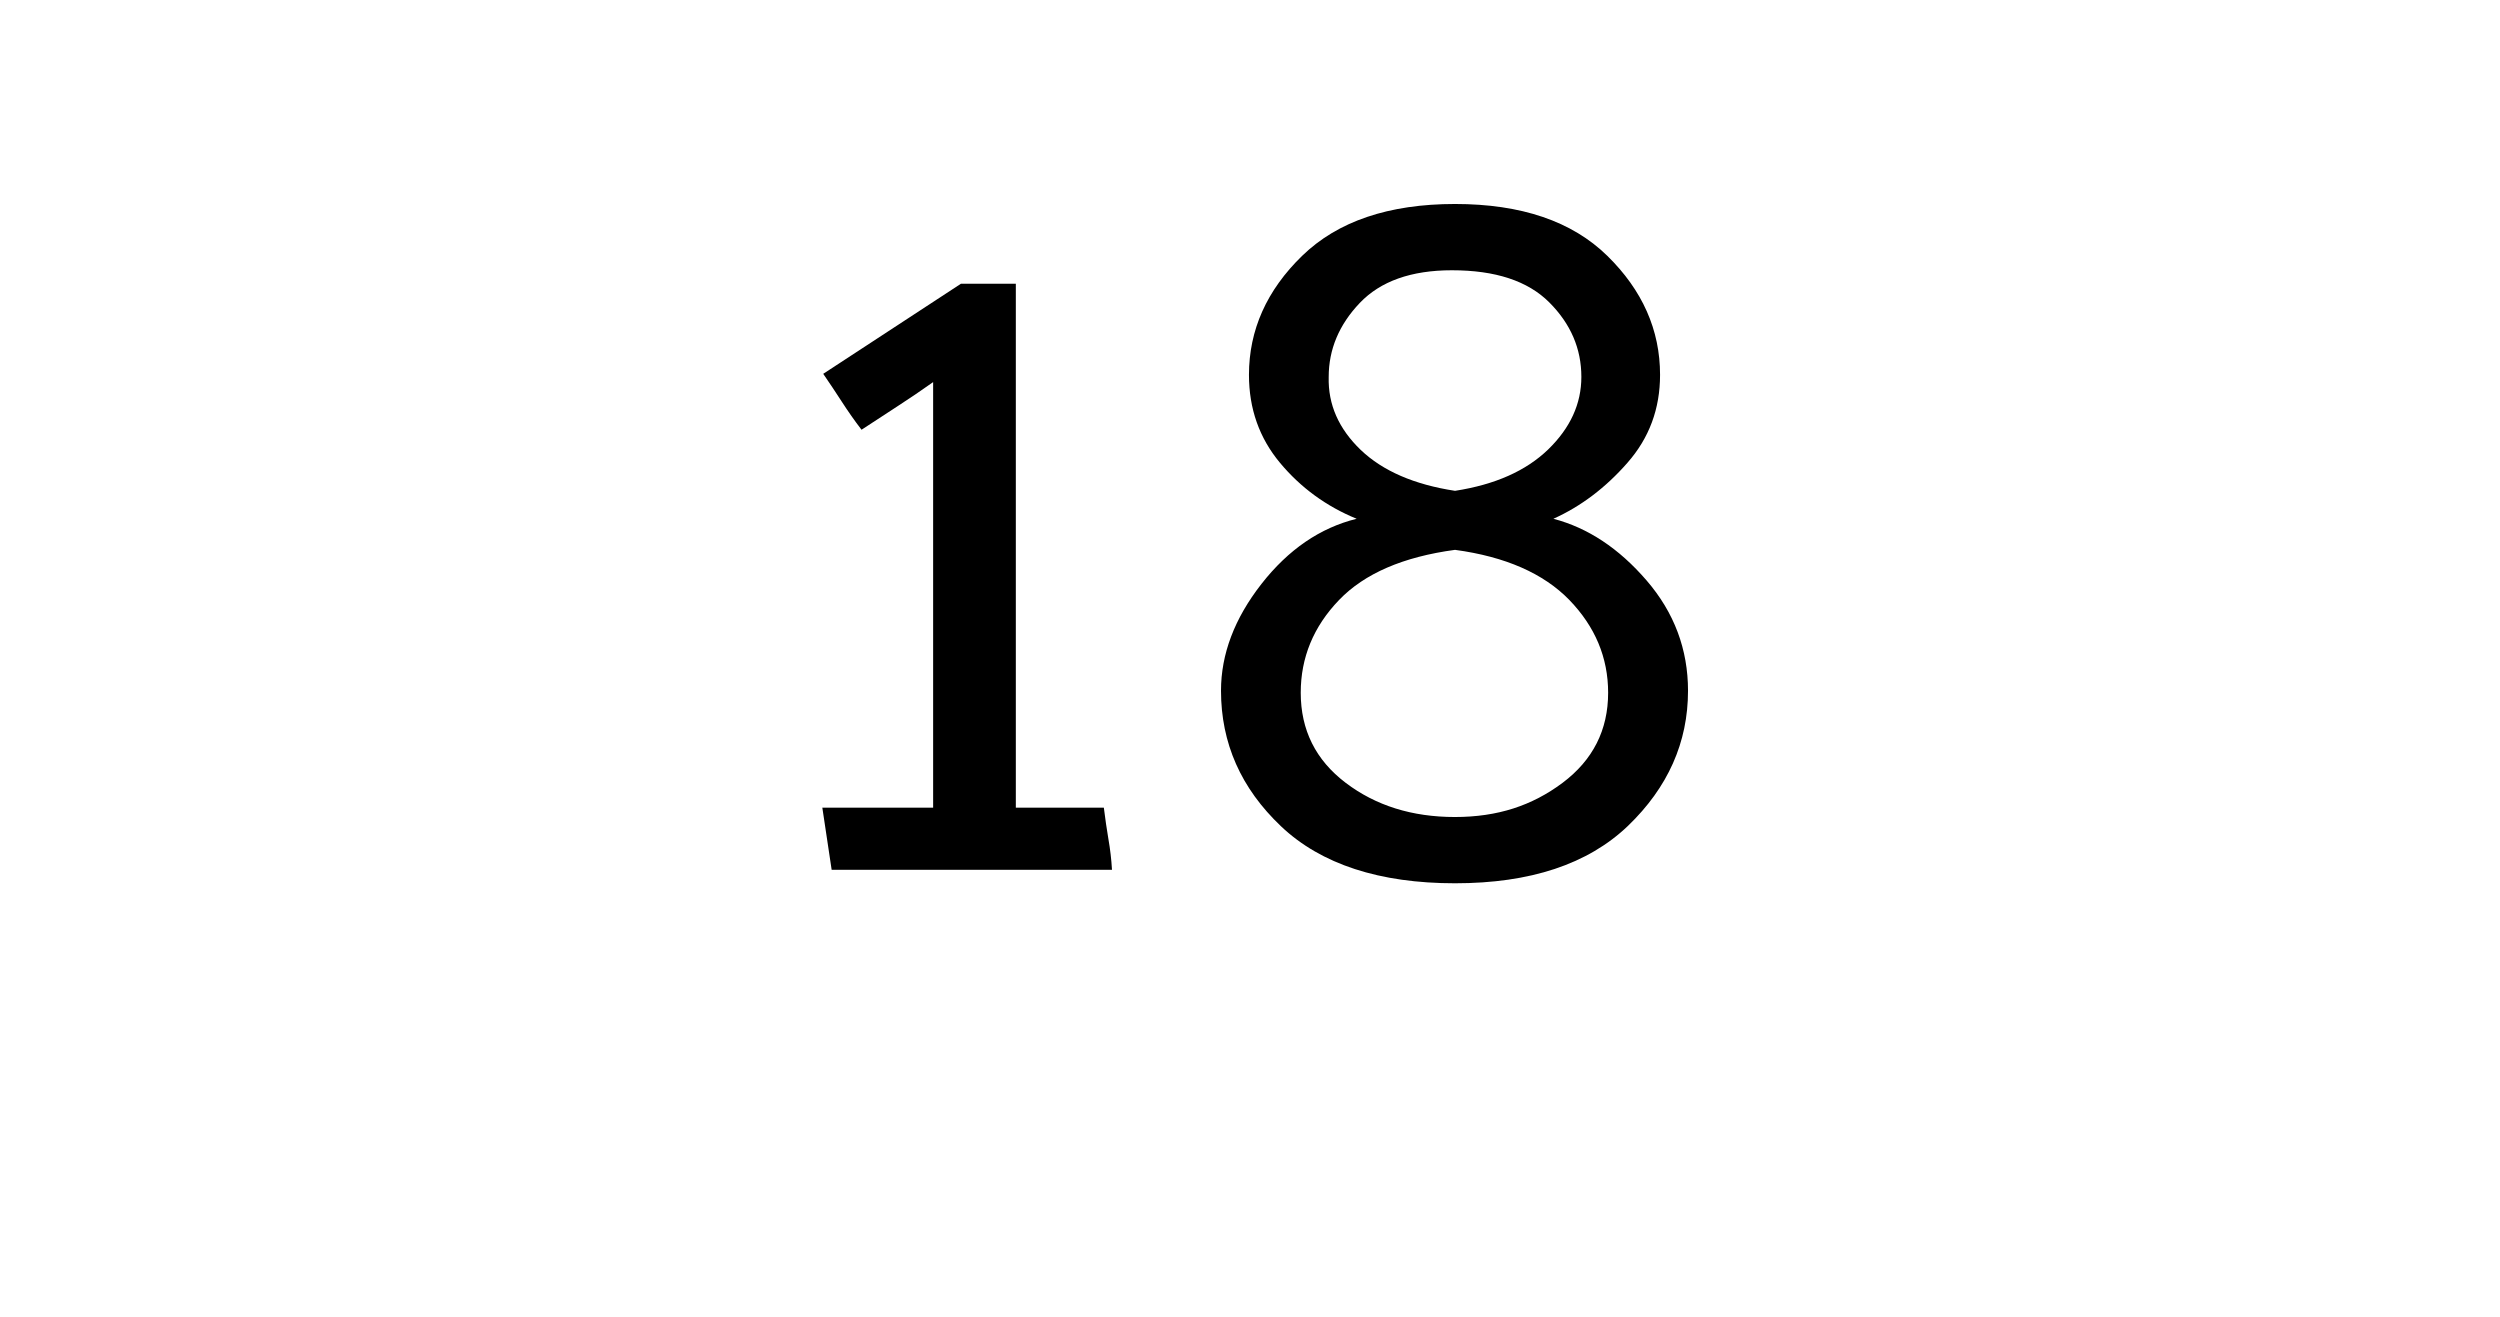
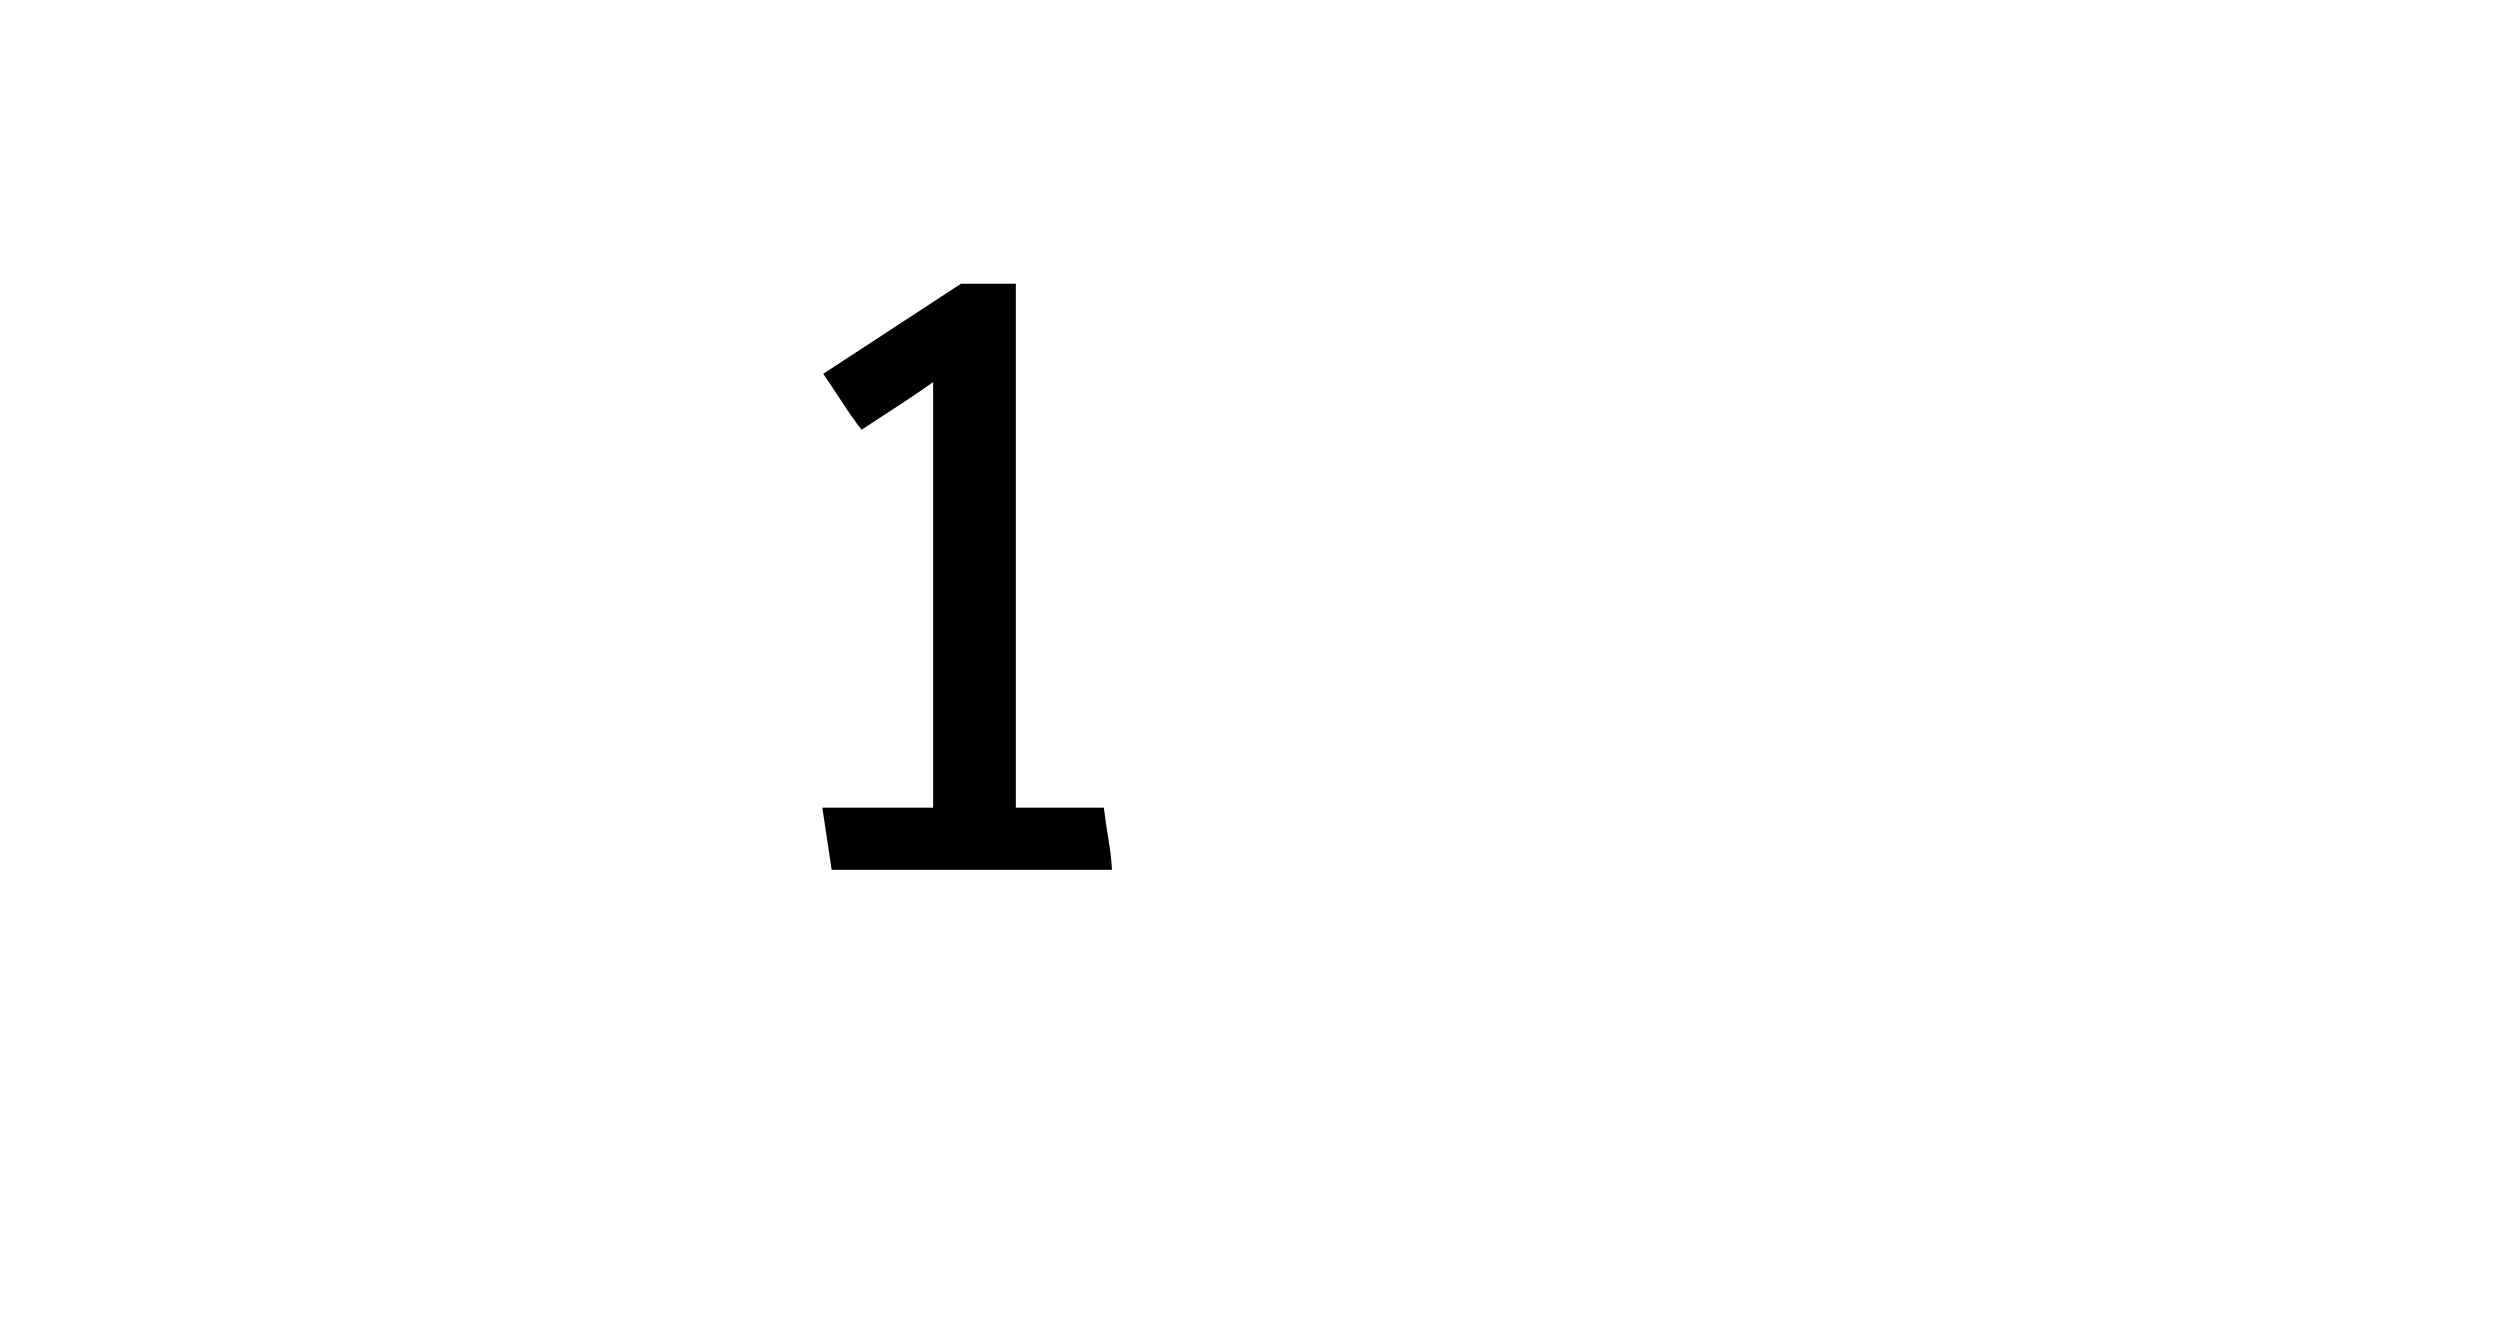
<svg xmlns="http://www.w3.org/2000/svg" id="Layer_1" viewBox="0 0 169 89.04">
  <defs>
    <style>
      .cls-1 {
        fill: none;
      }
    </style>
  </defs>
-   <rect class="cls-1" y="9.45" width="169" height="51.13" />
  <path d="M75.19,58.8h-18.97l-.63-4.2h7.49v-28.77c-.79.56-1.6,1.11-2.42,1.64-.82.54-1.62,1.06-2.42,1.58-.47-.61-.91-1.24-1.33-1.89-.42-.65-.84-1.28-1.26-1.89l9.31-6.09h3.71v35.42h5.95c.09.75.2,1.46.31,2.13.12.68.2,1.37.24,2.07Z" />
-   <path d="M114.11,46.69c0,3.5-1.36,6.54-4.06,9.14-2.71,2.59-6.6,3.88-11.69,3.88s-9.05-1.28-11.76-3.85c-2.71-2.57-4.06-5.62-4.06-9.17,0-2.47.91-4.88,2.73-7.21,1.82-2.33,3.97-3.8,6.44-4.41-2.05-.84-3.78-2.1-5.18-3.78-1.4-1.68-2.1-3.66-2.1-5.95,0-3.03,1.2-5.72,3.6-8.05,2.4-2.33,5.85-3.5,10.33-3.5s7.91,1.17,10.29,3.5c2.38,2.33,3.57,5.02,3.57,8.05,0,2.29-.73,4.27-2.21,5.95-1.47,1.68-3.14,2.94-5,3.78,2.33.61,4.43,2,6.3,4.17,1.87,2.17,2.8,4.66,2.8,7.46ZM87.93,46.83c0,2.52,1.01,4.55,3.04,6.09,2.03,1.54,4.49,2.31,7.38,2.31s5.22-.77,7.28-2.31c2.05-1.54,3.08-3.57,3.08-6.09,0-2.38-.88-4.47-2.62-6.27-1.75-1.8-4.33-2.93-7.73-3.39-3.5.47-6.12,1.6-7.84,3.39-1.73,1.8-2.59,3.89-2.59,6.27ZM89.82,25.48c-.05,1.87.68,3.51,2.17,4.94,1.49,1.42,3.62,2.34,6.37,2.76,2.71-.42,4.8-1.35,6.3-2.8,1.49-1.45,2.24-3.08,2.24-4.9,0-1.91-.72-3.59-2.17-5.04-1.45-1.45-3.64-2.17-6.58-2.17-2.75,0-4.83.74-6.23,2.21-1.4,1.47-2.1,3.14-2.1,5Z" />
</svg>